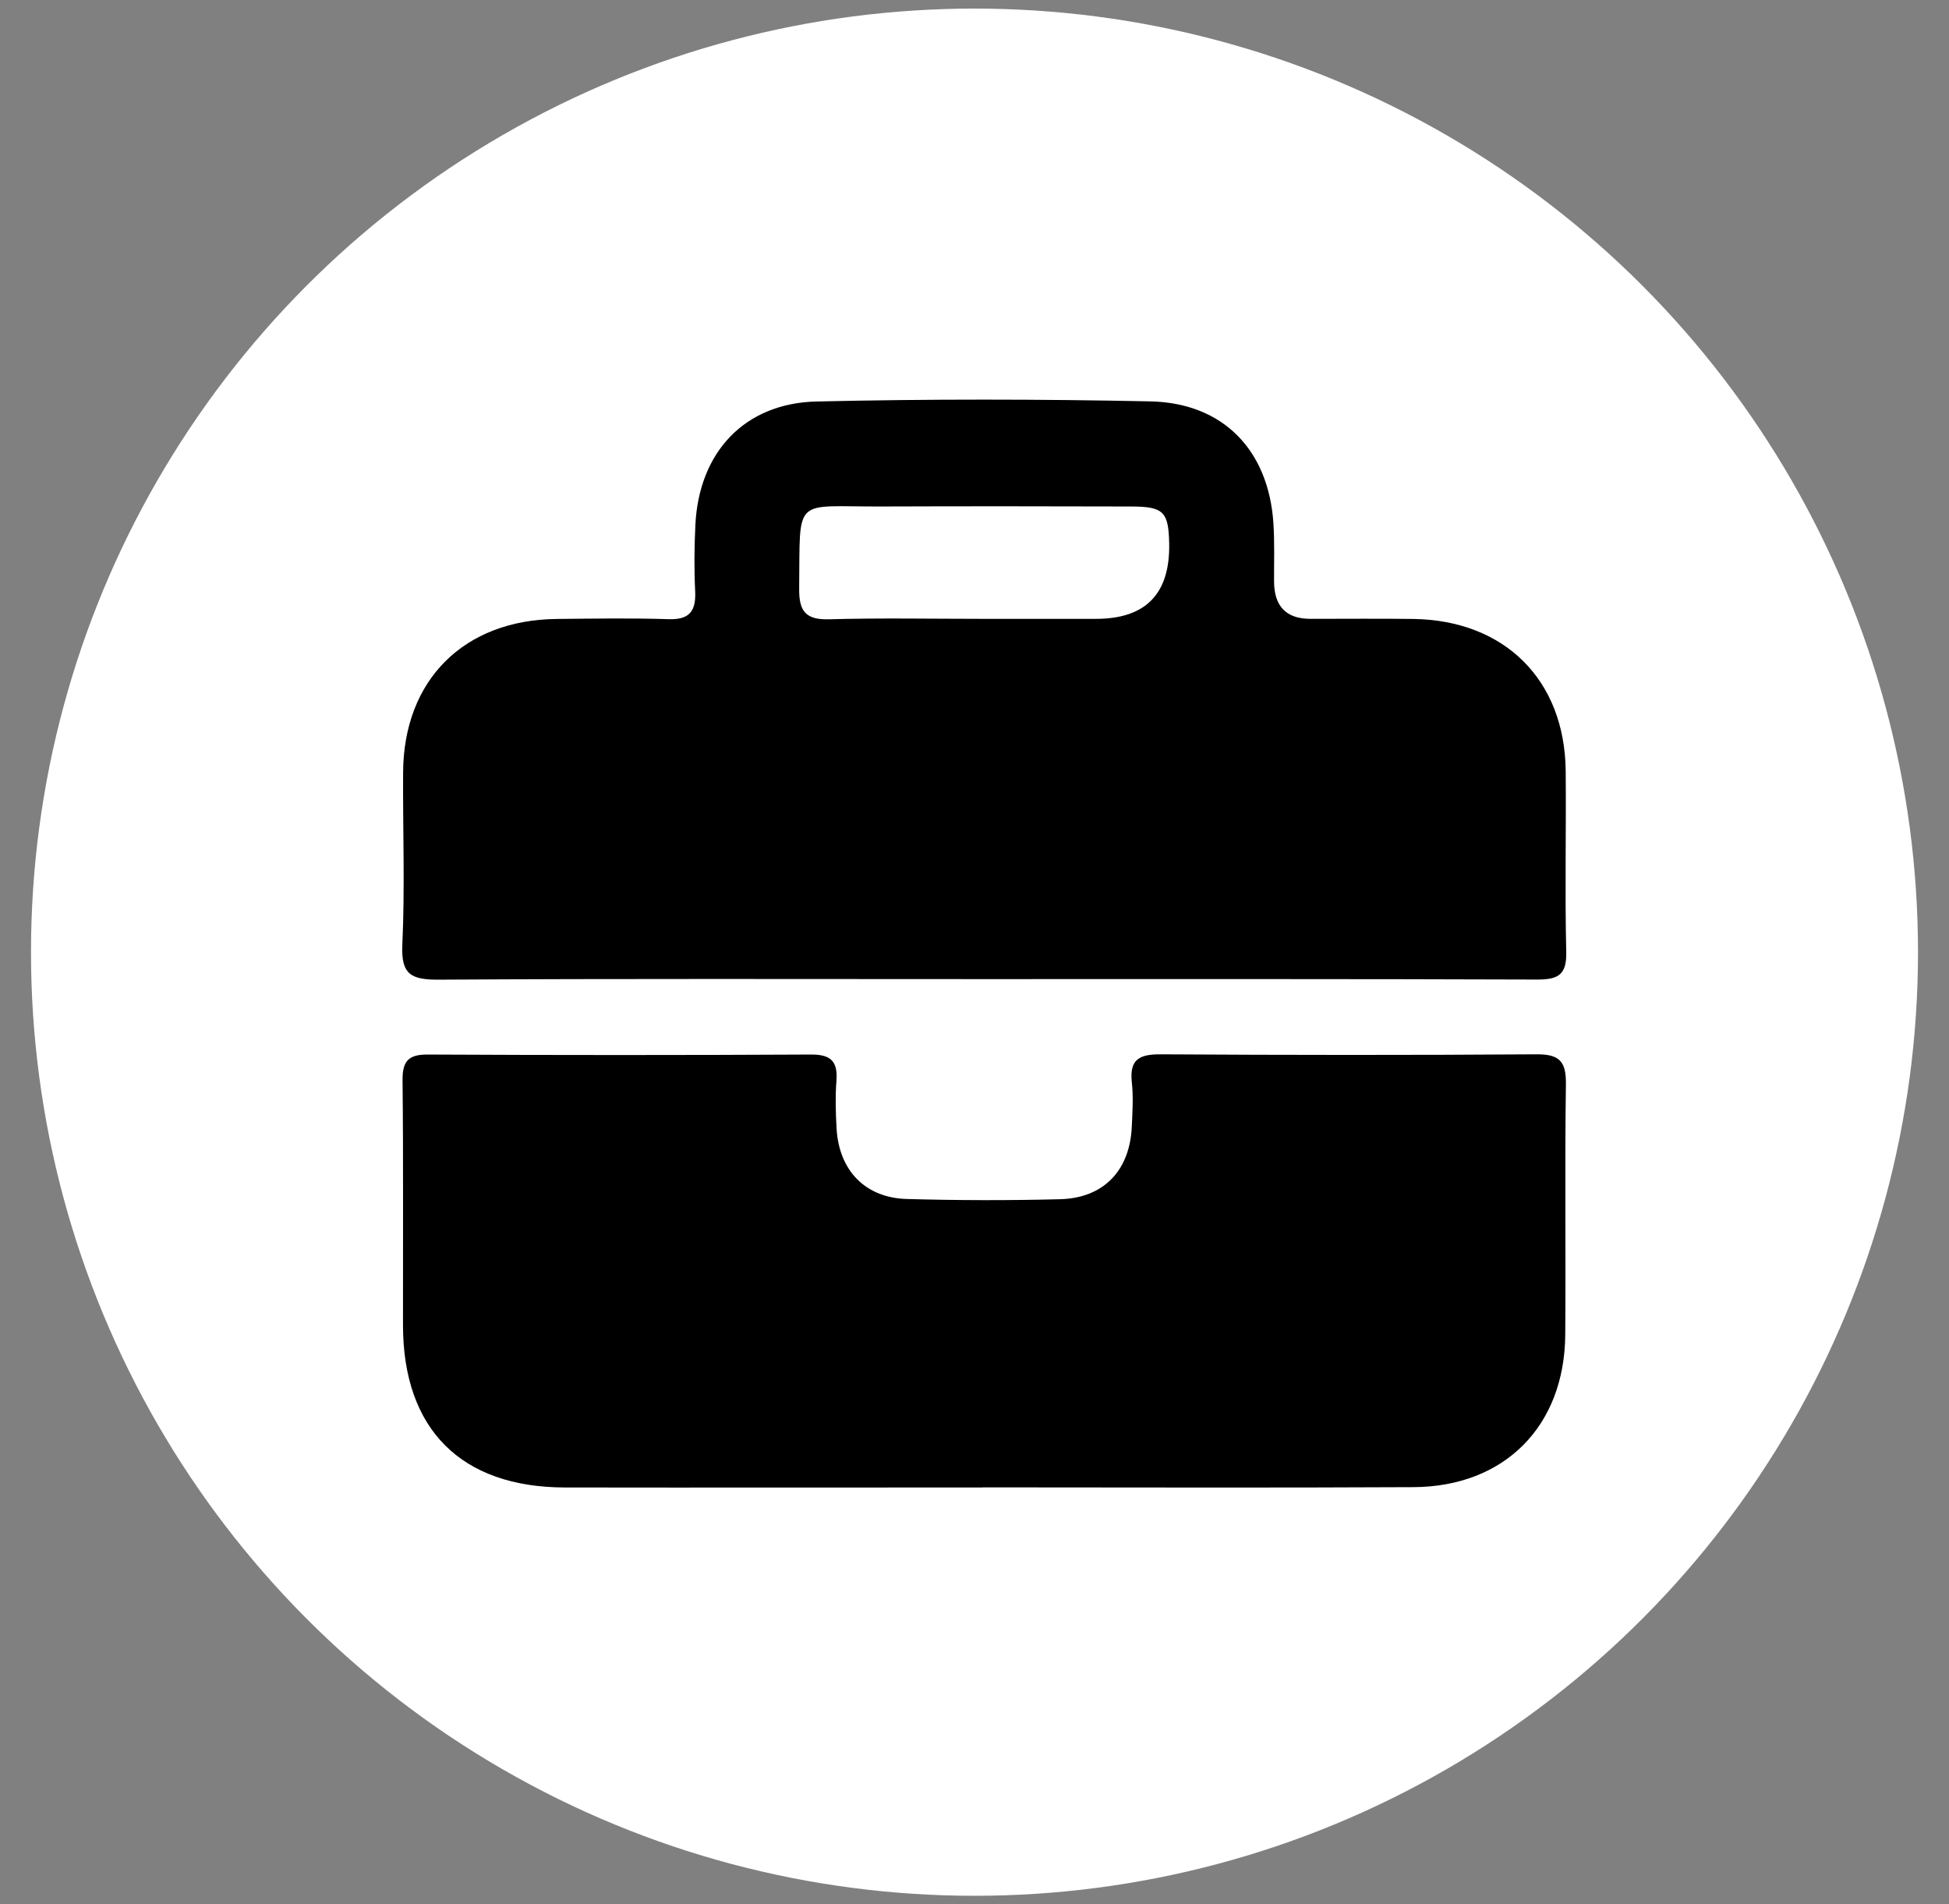
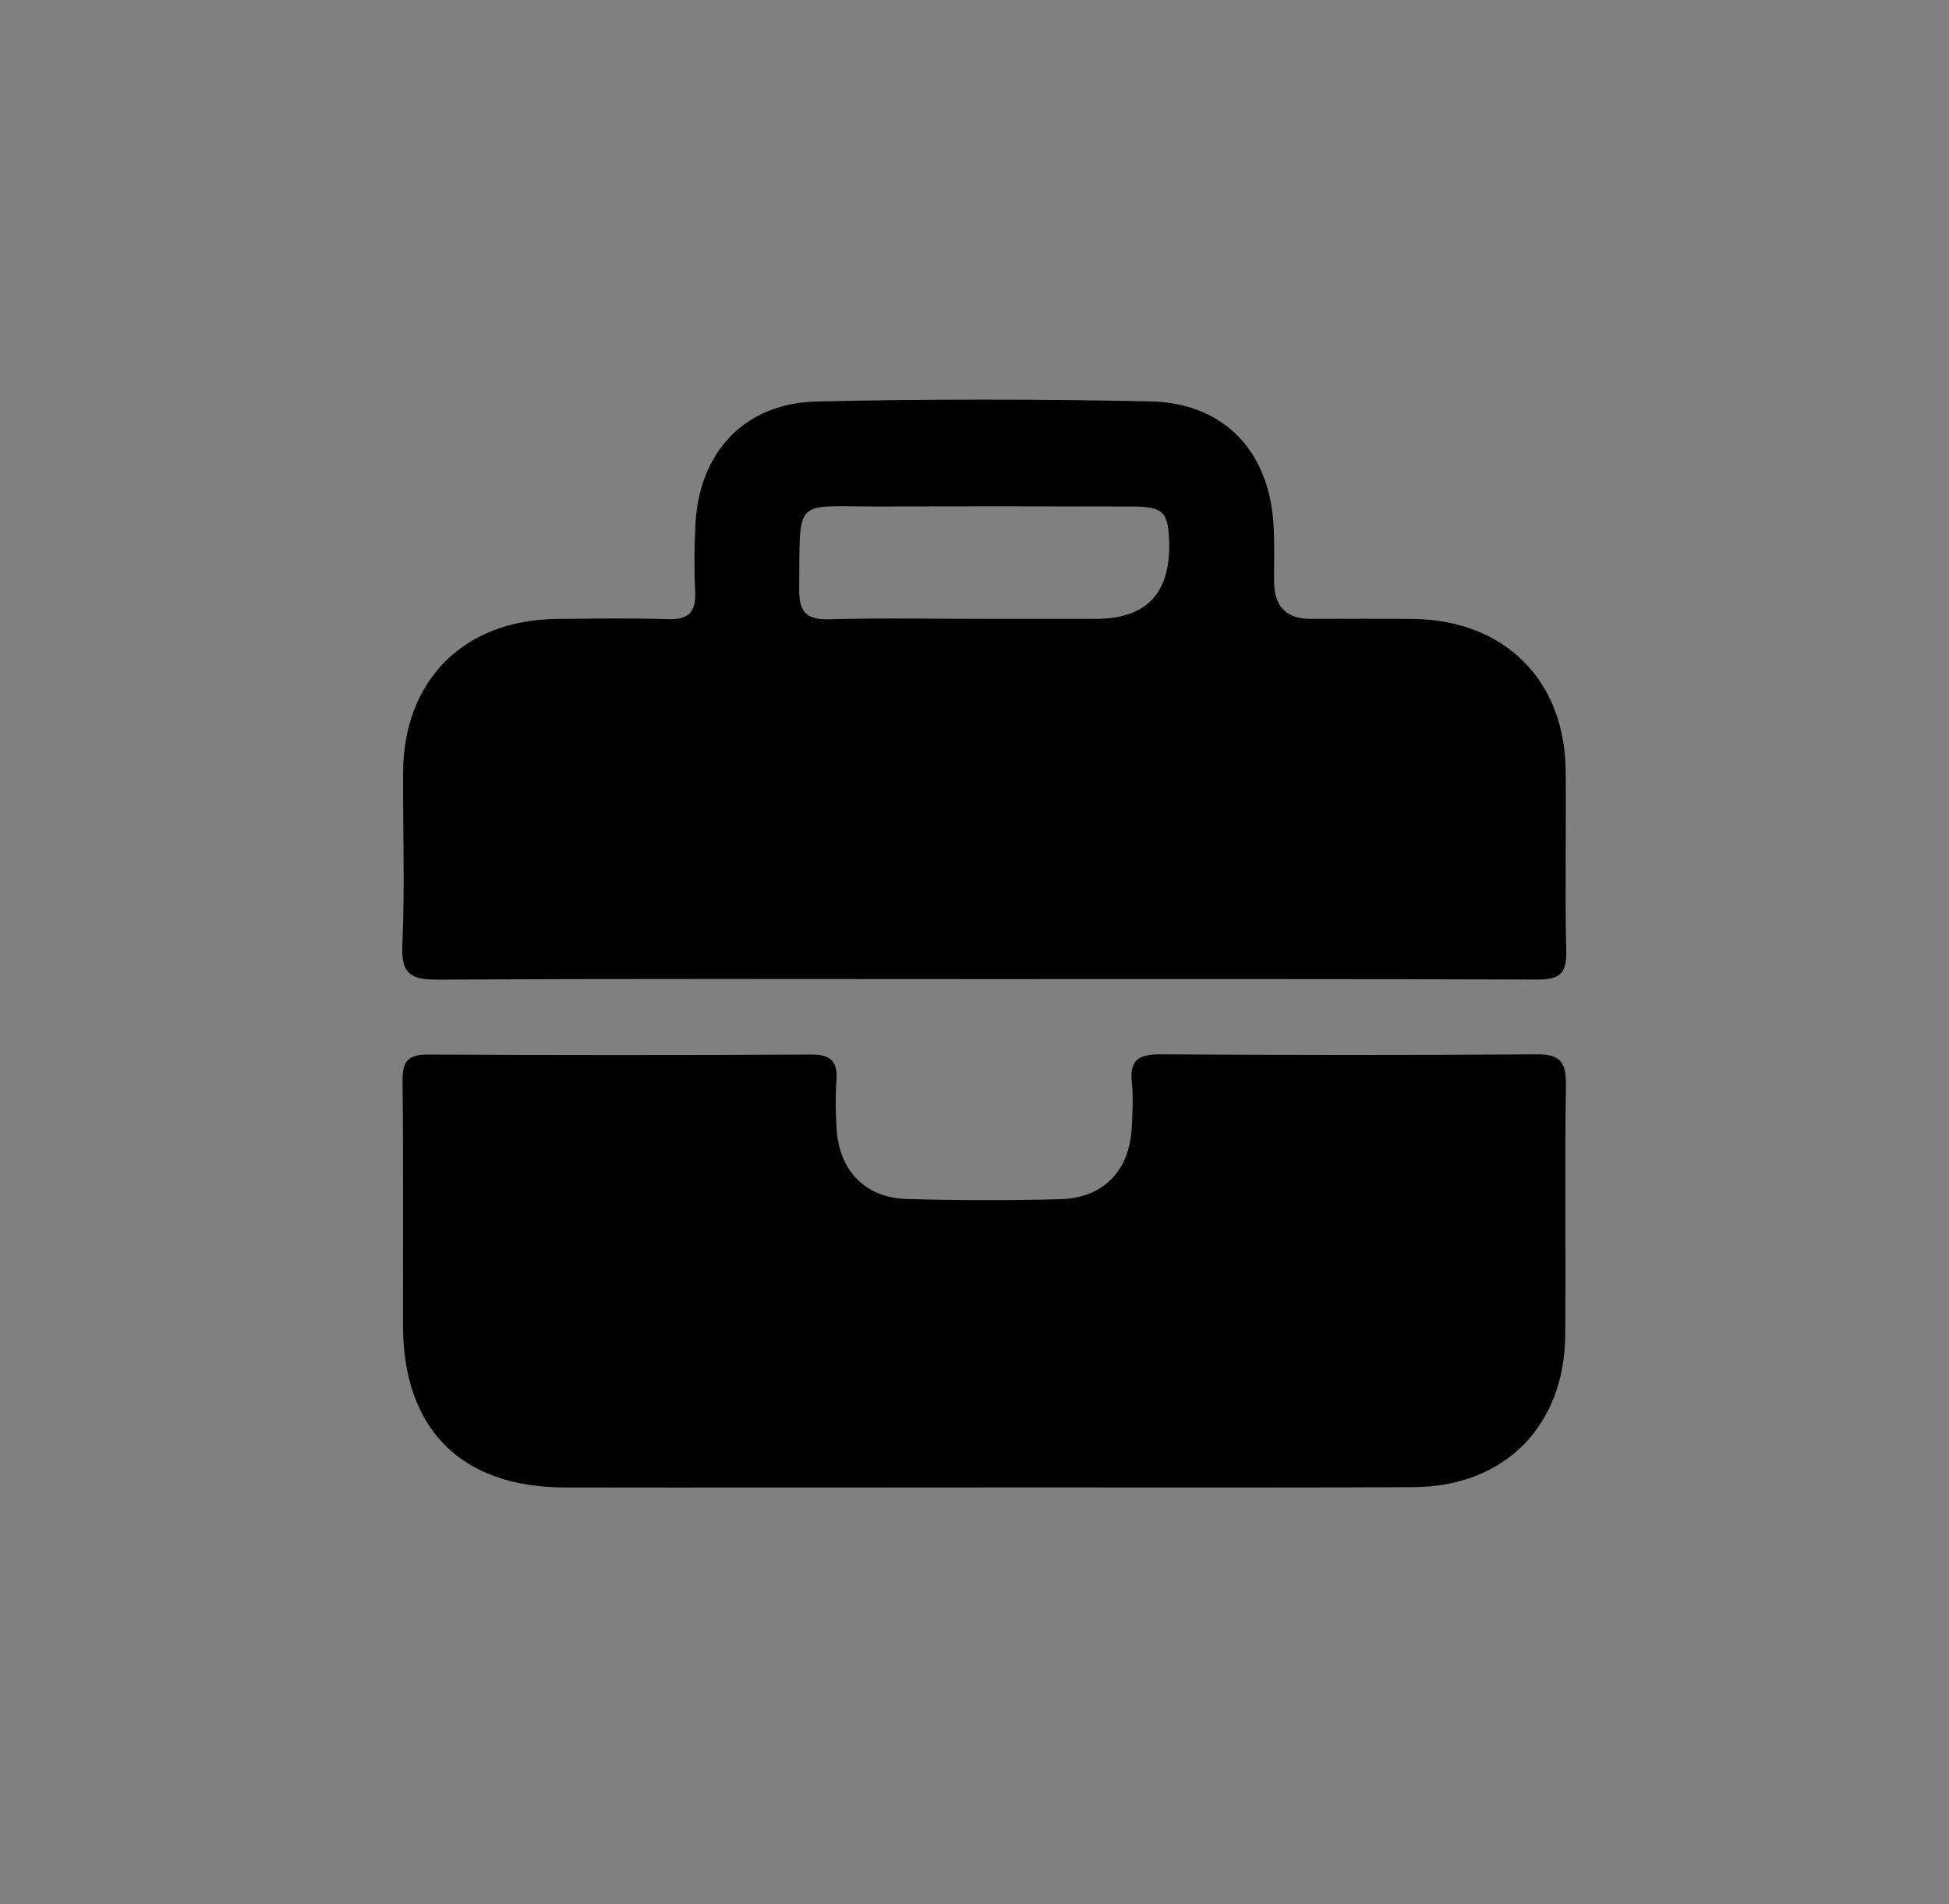
<svg xmlns="http://www.w3.org/2000/svg" id="Layer_1" viewBox="0 0 177.3 173.22">
  <rect x="0" y="0" width="177.3" height="173.22" fill="#808080" stroke="none" />
  <defs>
    <style>.cls-1,.cls-2{stroke-width:0px;}.cls-2{fill:#fff;}</style>
  </defs>
-   <circle class="cls-2" cx="88.65" cy="86.61" r="85.83" />
  <path class="cls-1" d="m89.49,89.06c-16.53,0-33.06-.05-49.59.05-2.45.01-3.43-.44-3.3-3.16.24-5.22.04-10.45.07-15.68.04-8.42,5.53-13.89,13.99-13.97,3.37-.03,6.75-.09,10.12.02,1.92.07,2.54-.7,2.46-2.53-.1-2.02-.08-4.05.02-6.07.33-6.59,4.47-11.05,11.03-11.2,10.11-.23,20.24-.22,30.36-.01,6.63.14,10.75,4.45,11.19,11.06.12,1.76.05,3.54.06,5.31q.01,3.4,3.29,3.41c3.12,0,6.24-.03,9.36.01,8.33.11,13.8,5.55,13.88,13.83.05,5.48-.08,10.97.05,16.44.05,2.08-.7,2.53-2.63,2.53-16.78-.06-33.57-.04-50.35-.04Zm-.15-32.77c3.46,0,6.91,0,10.37,0q6.79,0,6.65-6.87c-.06-2.87-.51-3.34-3.45-3.35-7.59-.02-15.17-.03-22.76,0-8.08.03-7.35-1.02-7.45,7.48-.02,2.05.59,2.84,2.73,2.78,4.63-.13,9.27-.04,13.91-.04Z" />
-   <path class="cls-1" d="m89.37,135.3c-12.65,0-25.31.02-37.96,0-9.46-.01-14.74-5.29-14.75-14.75-.01-7.42.04-14.85-.04-22.27-.02-1.75.52-2.37,2.29-2.36,11.64.06,23.28.06,34.92,0,1.81,0,2.39.68,2.26,2.39-.11,1.43-.07,2.87.01,4.3.21,3.85,2.6,6.35,6.41,6.45,4.64.13,9.28.14,13.92.02,3.97-.1,6.35-2.61,6.53-6.6.06-1.35.15-2.71,0-4.05-.22-2.09.71-2.54,2.63-2.53,11.39.07,22.78.08,34.16,0,2.12-.02,2.73.64,2.7,2.73-.11,7.59,0,15.18-.06,22.78-.06,8.31-5.52,13.82-13.81,13.86-13.07.07-26.15.02-39.23.02Z" />
+   <path class="cls-1" d="m89.37,135.3c-12.65,0-25.31.02-37.96,0-9.46-.01-14.74-5.29-14.75-14.75-.01-7.42.04-14.85-.04-22.27-.02-1.75.52-2.37,2.29-2.36,11.64.06,23.28.06,34.92,0,1.81,0,2.39.68,2.26,2.39-.11,1.43-.07,2.87.01,4.3.21,3.85,2.6,6.35,6.41,6.45,4.64.13,9.28.14,13.92.02,3.97-.1,6.35-2.61,6.53-6.6.06-1.35.15-2.71,0-4.05-.22-2.09.71-2.54,2.63-2.53,11.39.07,22.78.08,34.16,0,2.12-.02,2.73.64,2.7,2.73-.11,7.59,0,15.18-.06,22.78-.06,8.31-5.52,13.82-13.81,13.86-13.07.07-26.15.02-39.23.02" />
</svg>